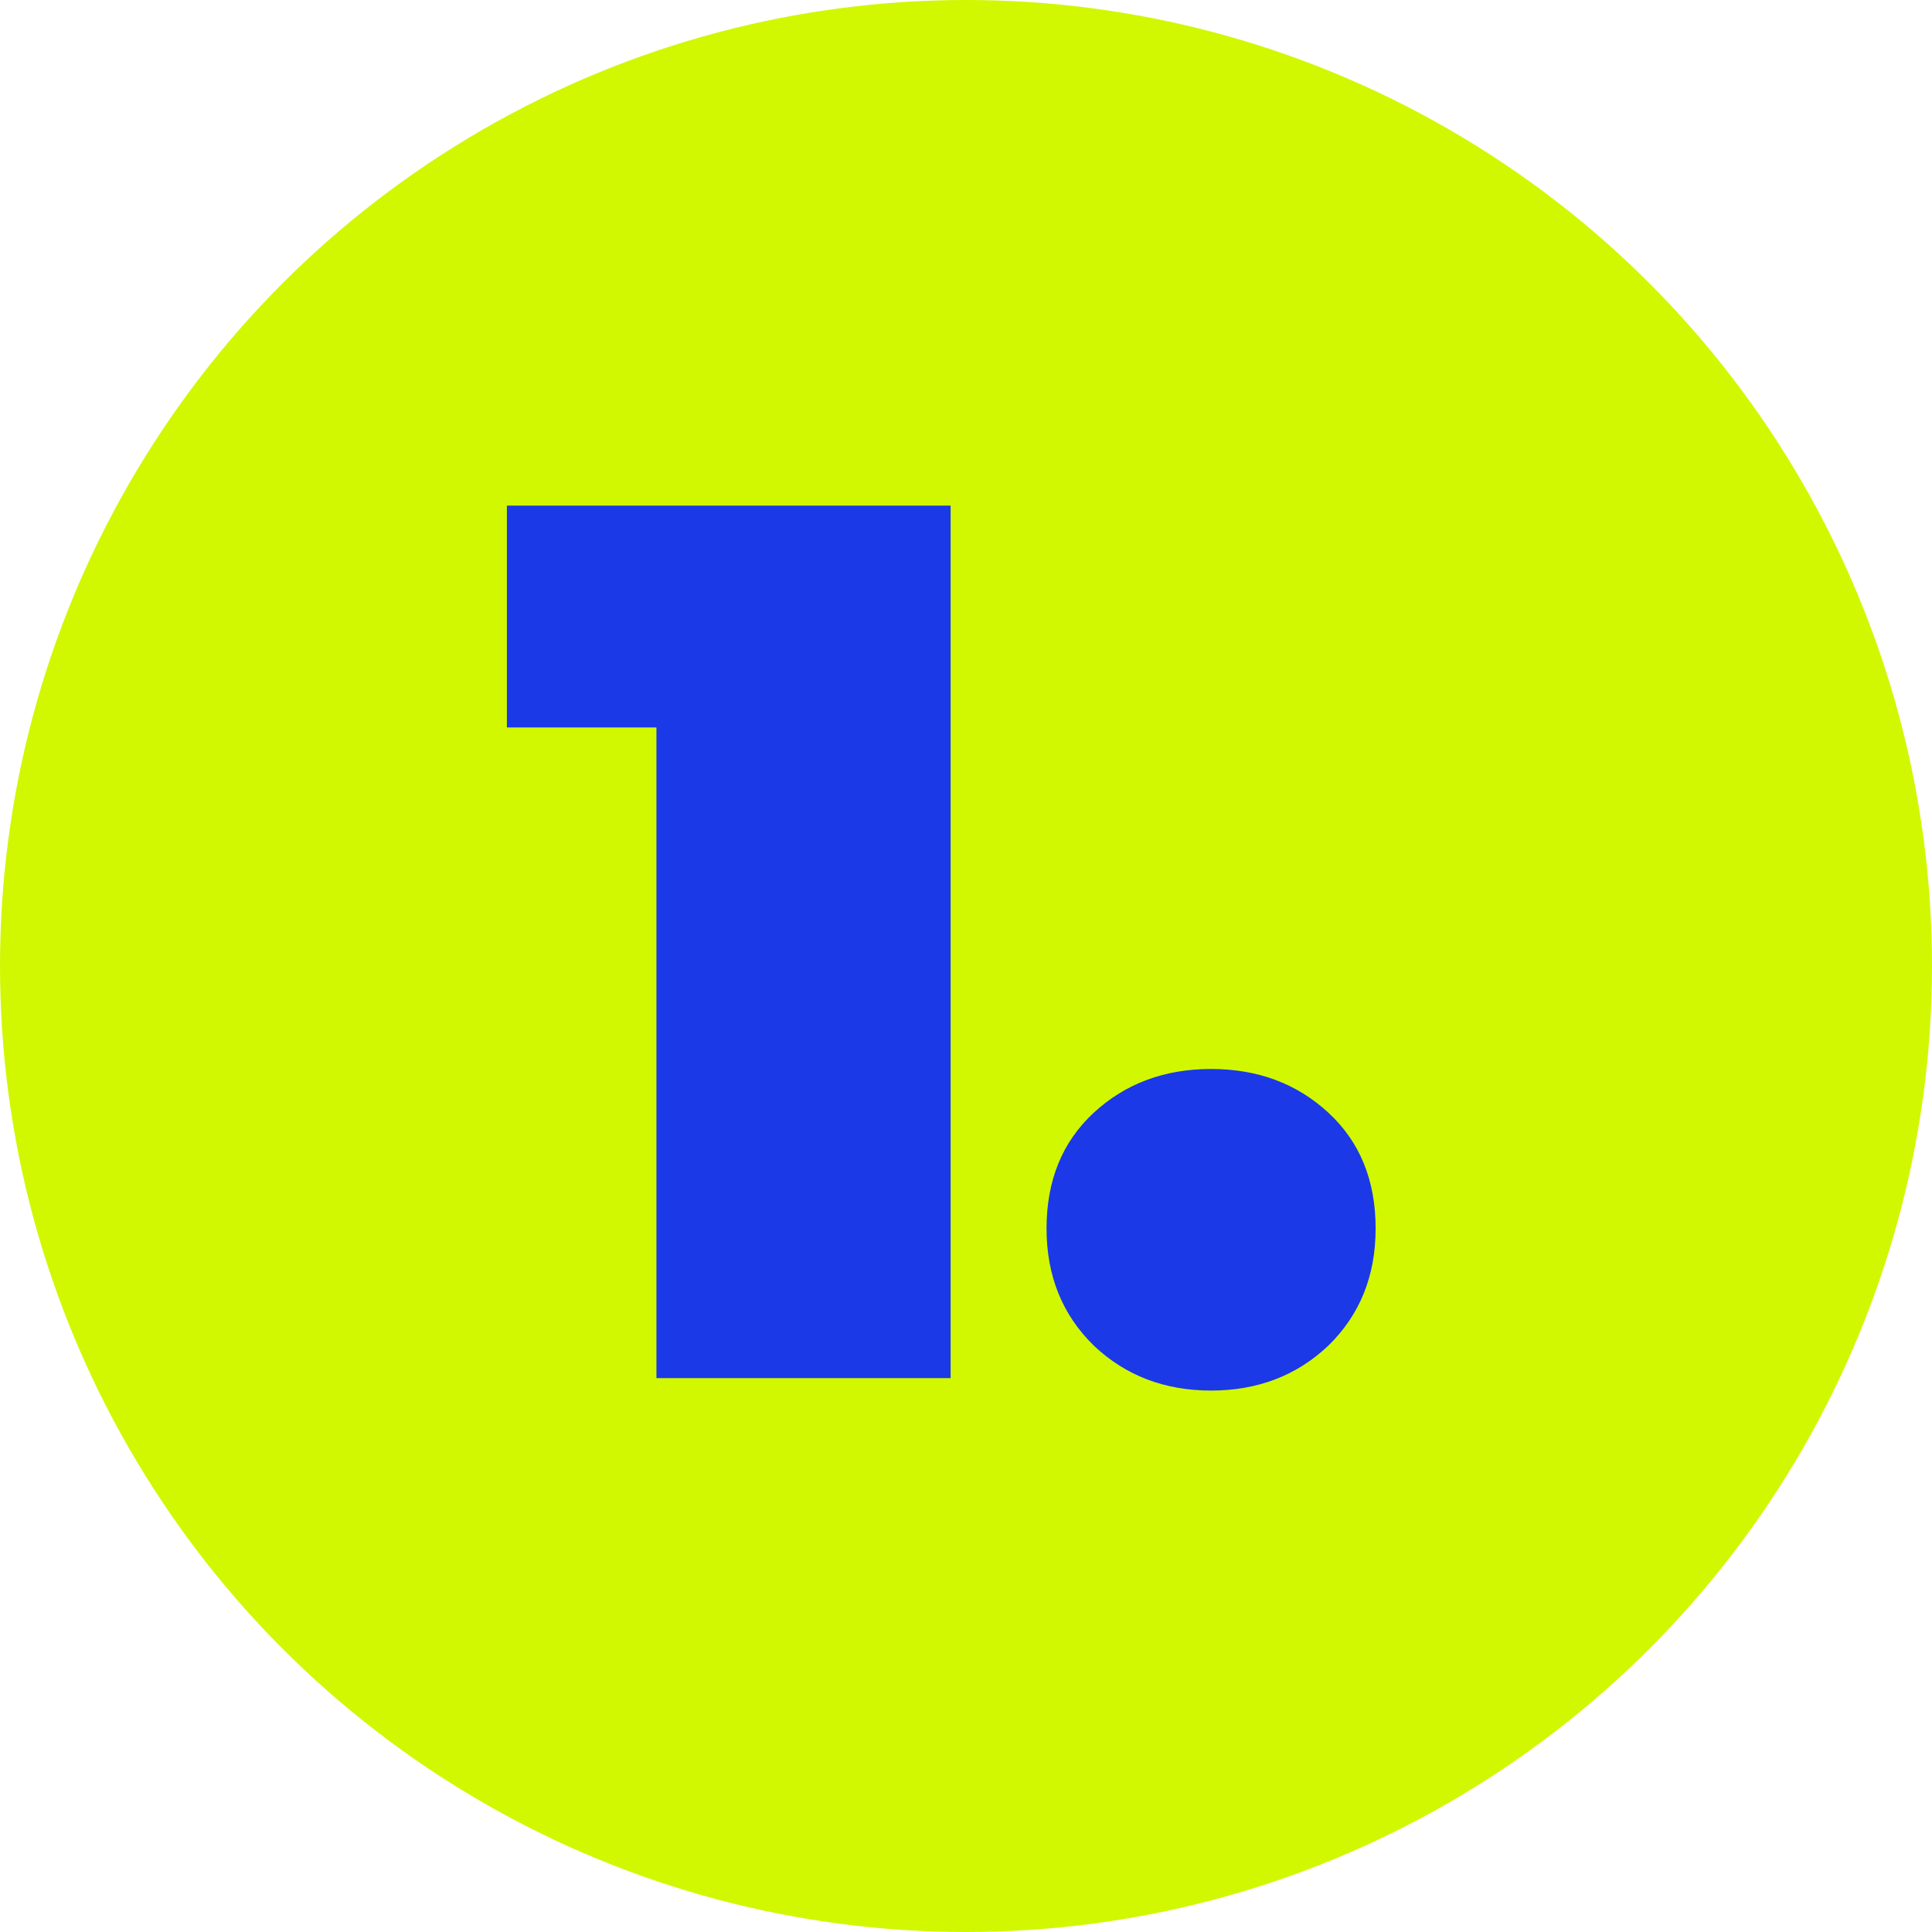
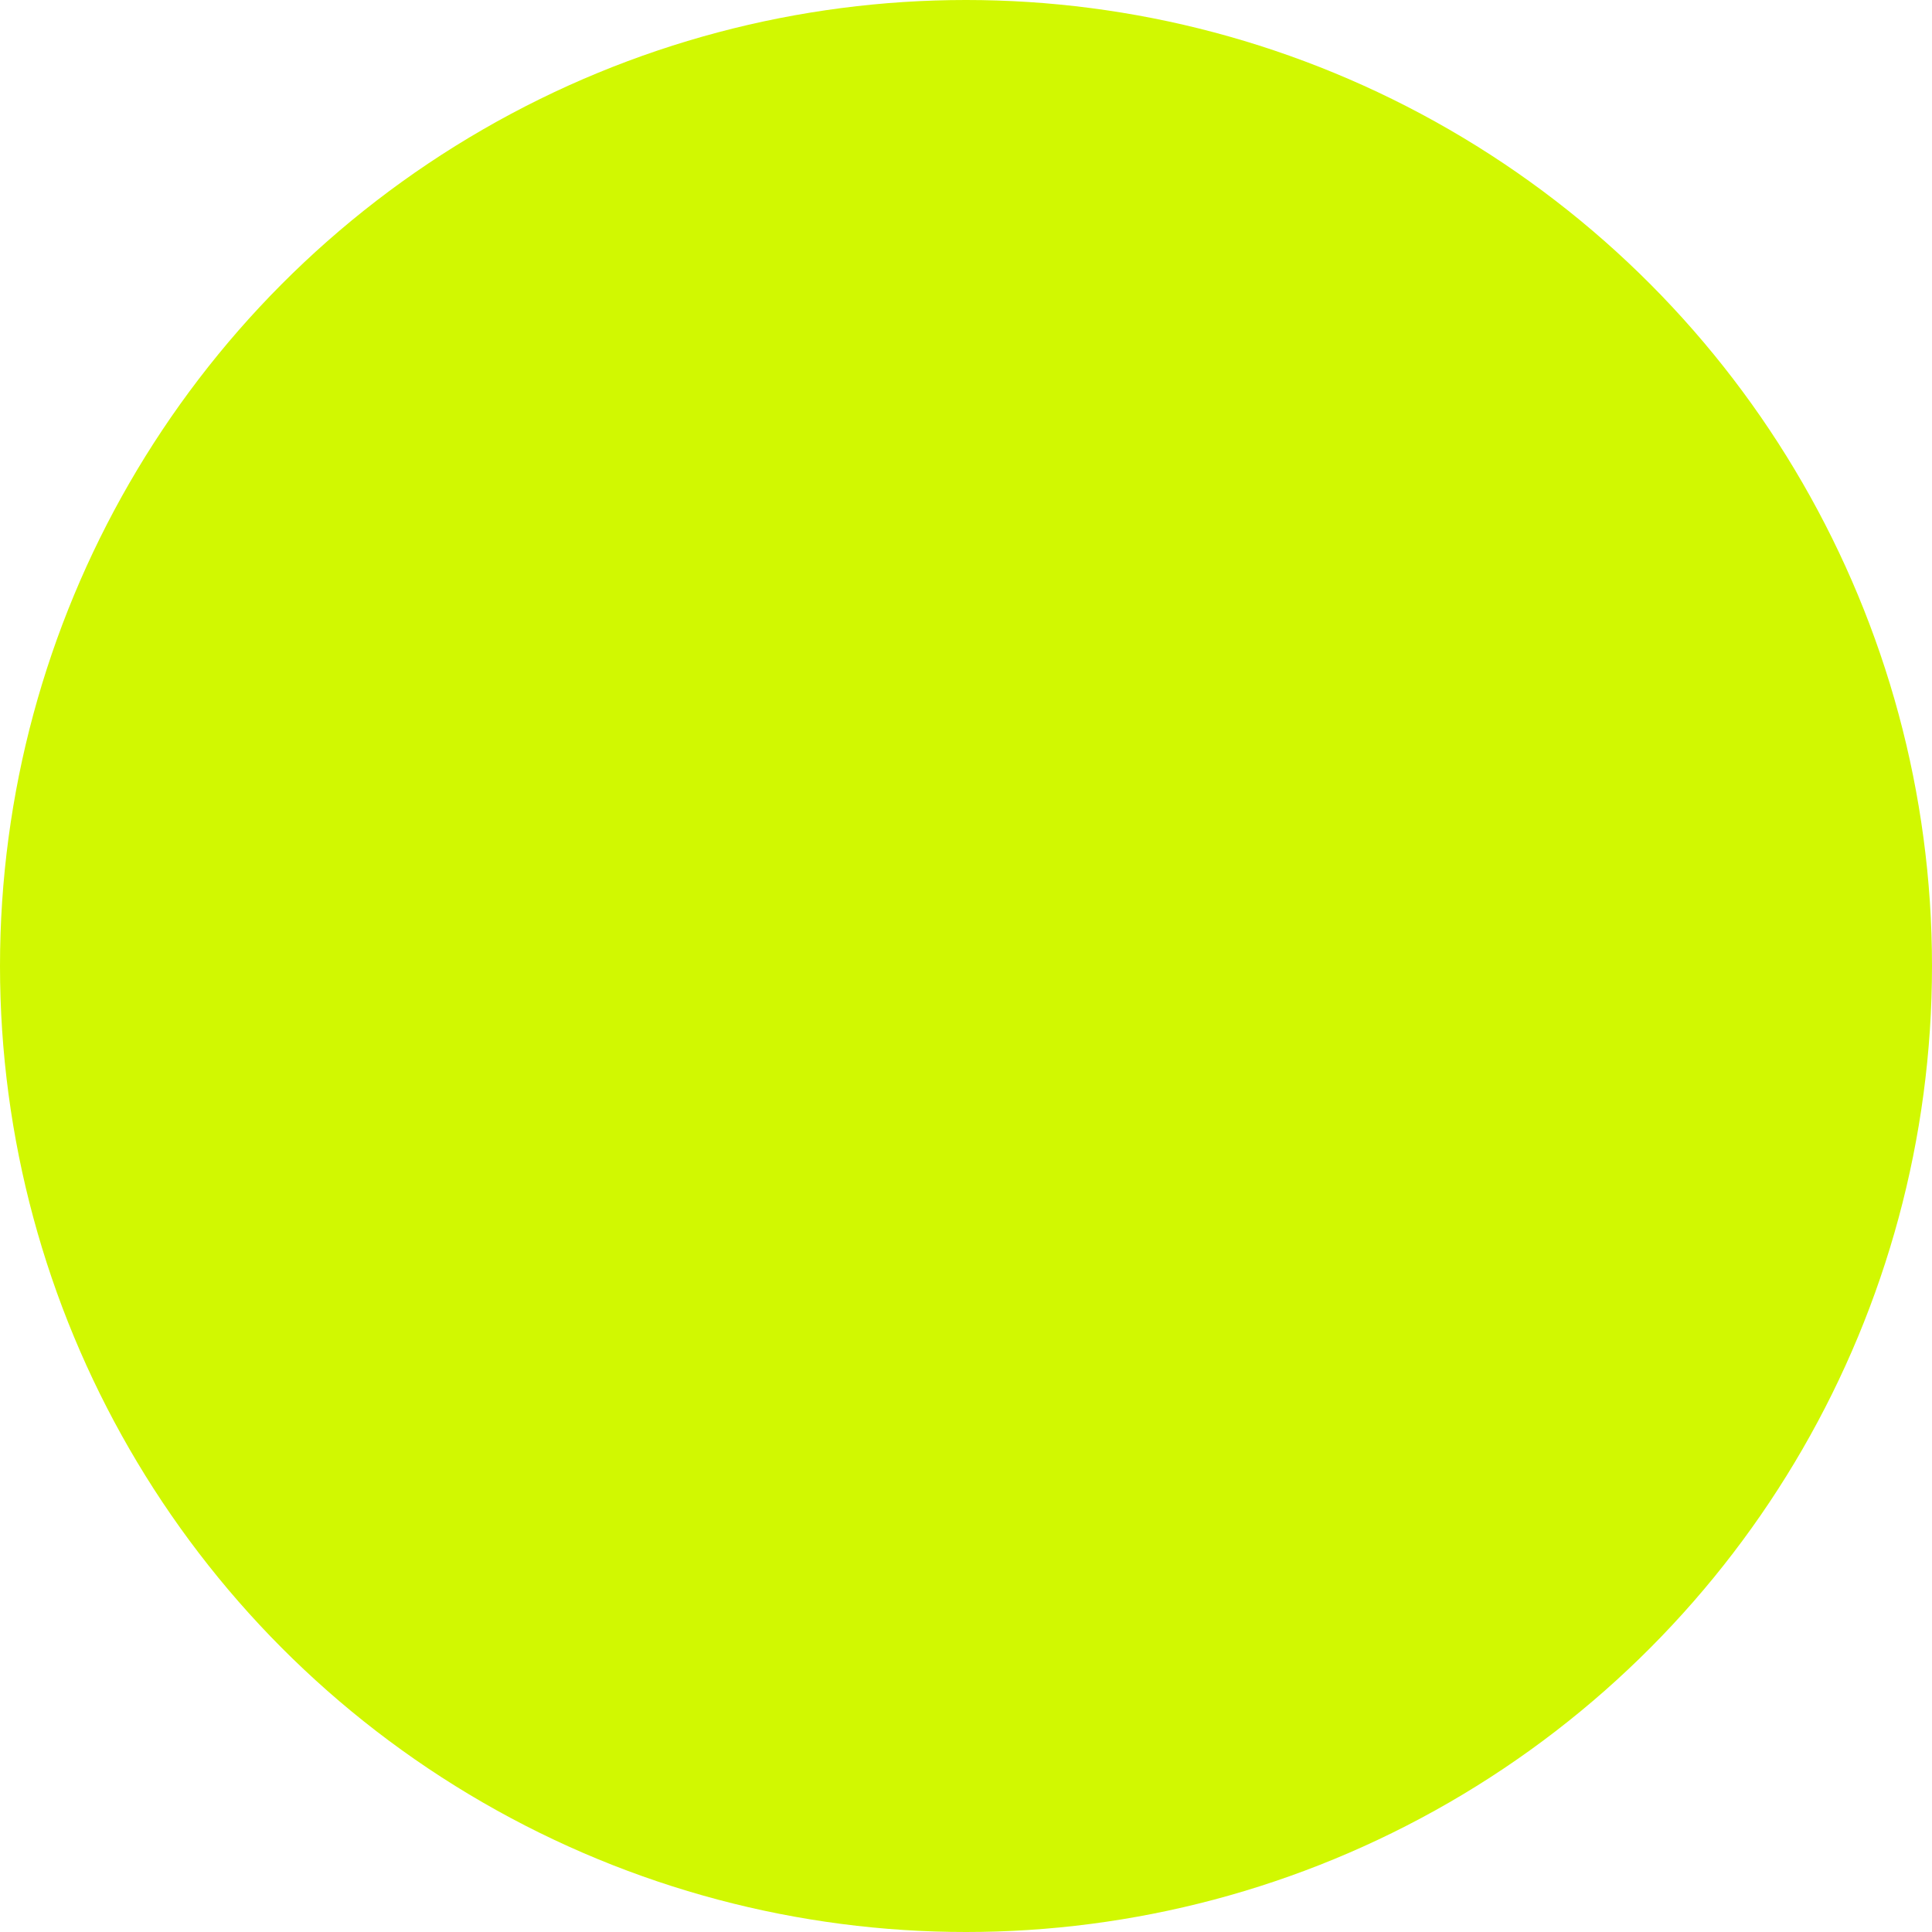
<svg xmlns="http://www.w3.org/2000/svg" width="49" height="49" viewBox="0 0 49 49" fill="none">
  <circle cx="24.5" cy="24.5" r="24.5" fill="#D1F801" />
-   <path d="M16.649 34.952V15.415L19.842 18.45H12.856V12.823H24.11V34.952H16.649ZM30.716 35.268C29.536 35.268 28.545 34.888 27.744 34.13C26.944 33.35 26.543 32.359 26.543 31.158C26.543 29.936 26.944 28.956 27.744 28.218C28.545 27.48 29.536 27.112 30.716 27.112C31.896 27.112 32.887 27.48 33.688 28.218C34.489 28.956 34.889 29.936 34.889 31.158C34.889 32.359 34.489 33.35 33.688 34.13C32.887 34.888 31.896 35.268 30.716 35.268Z" fill="#1B39E6" />
</svg>